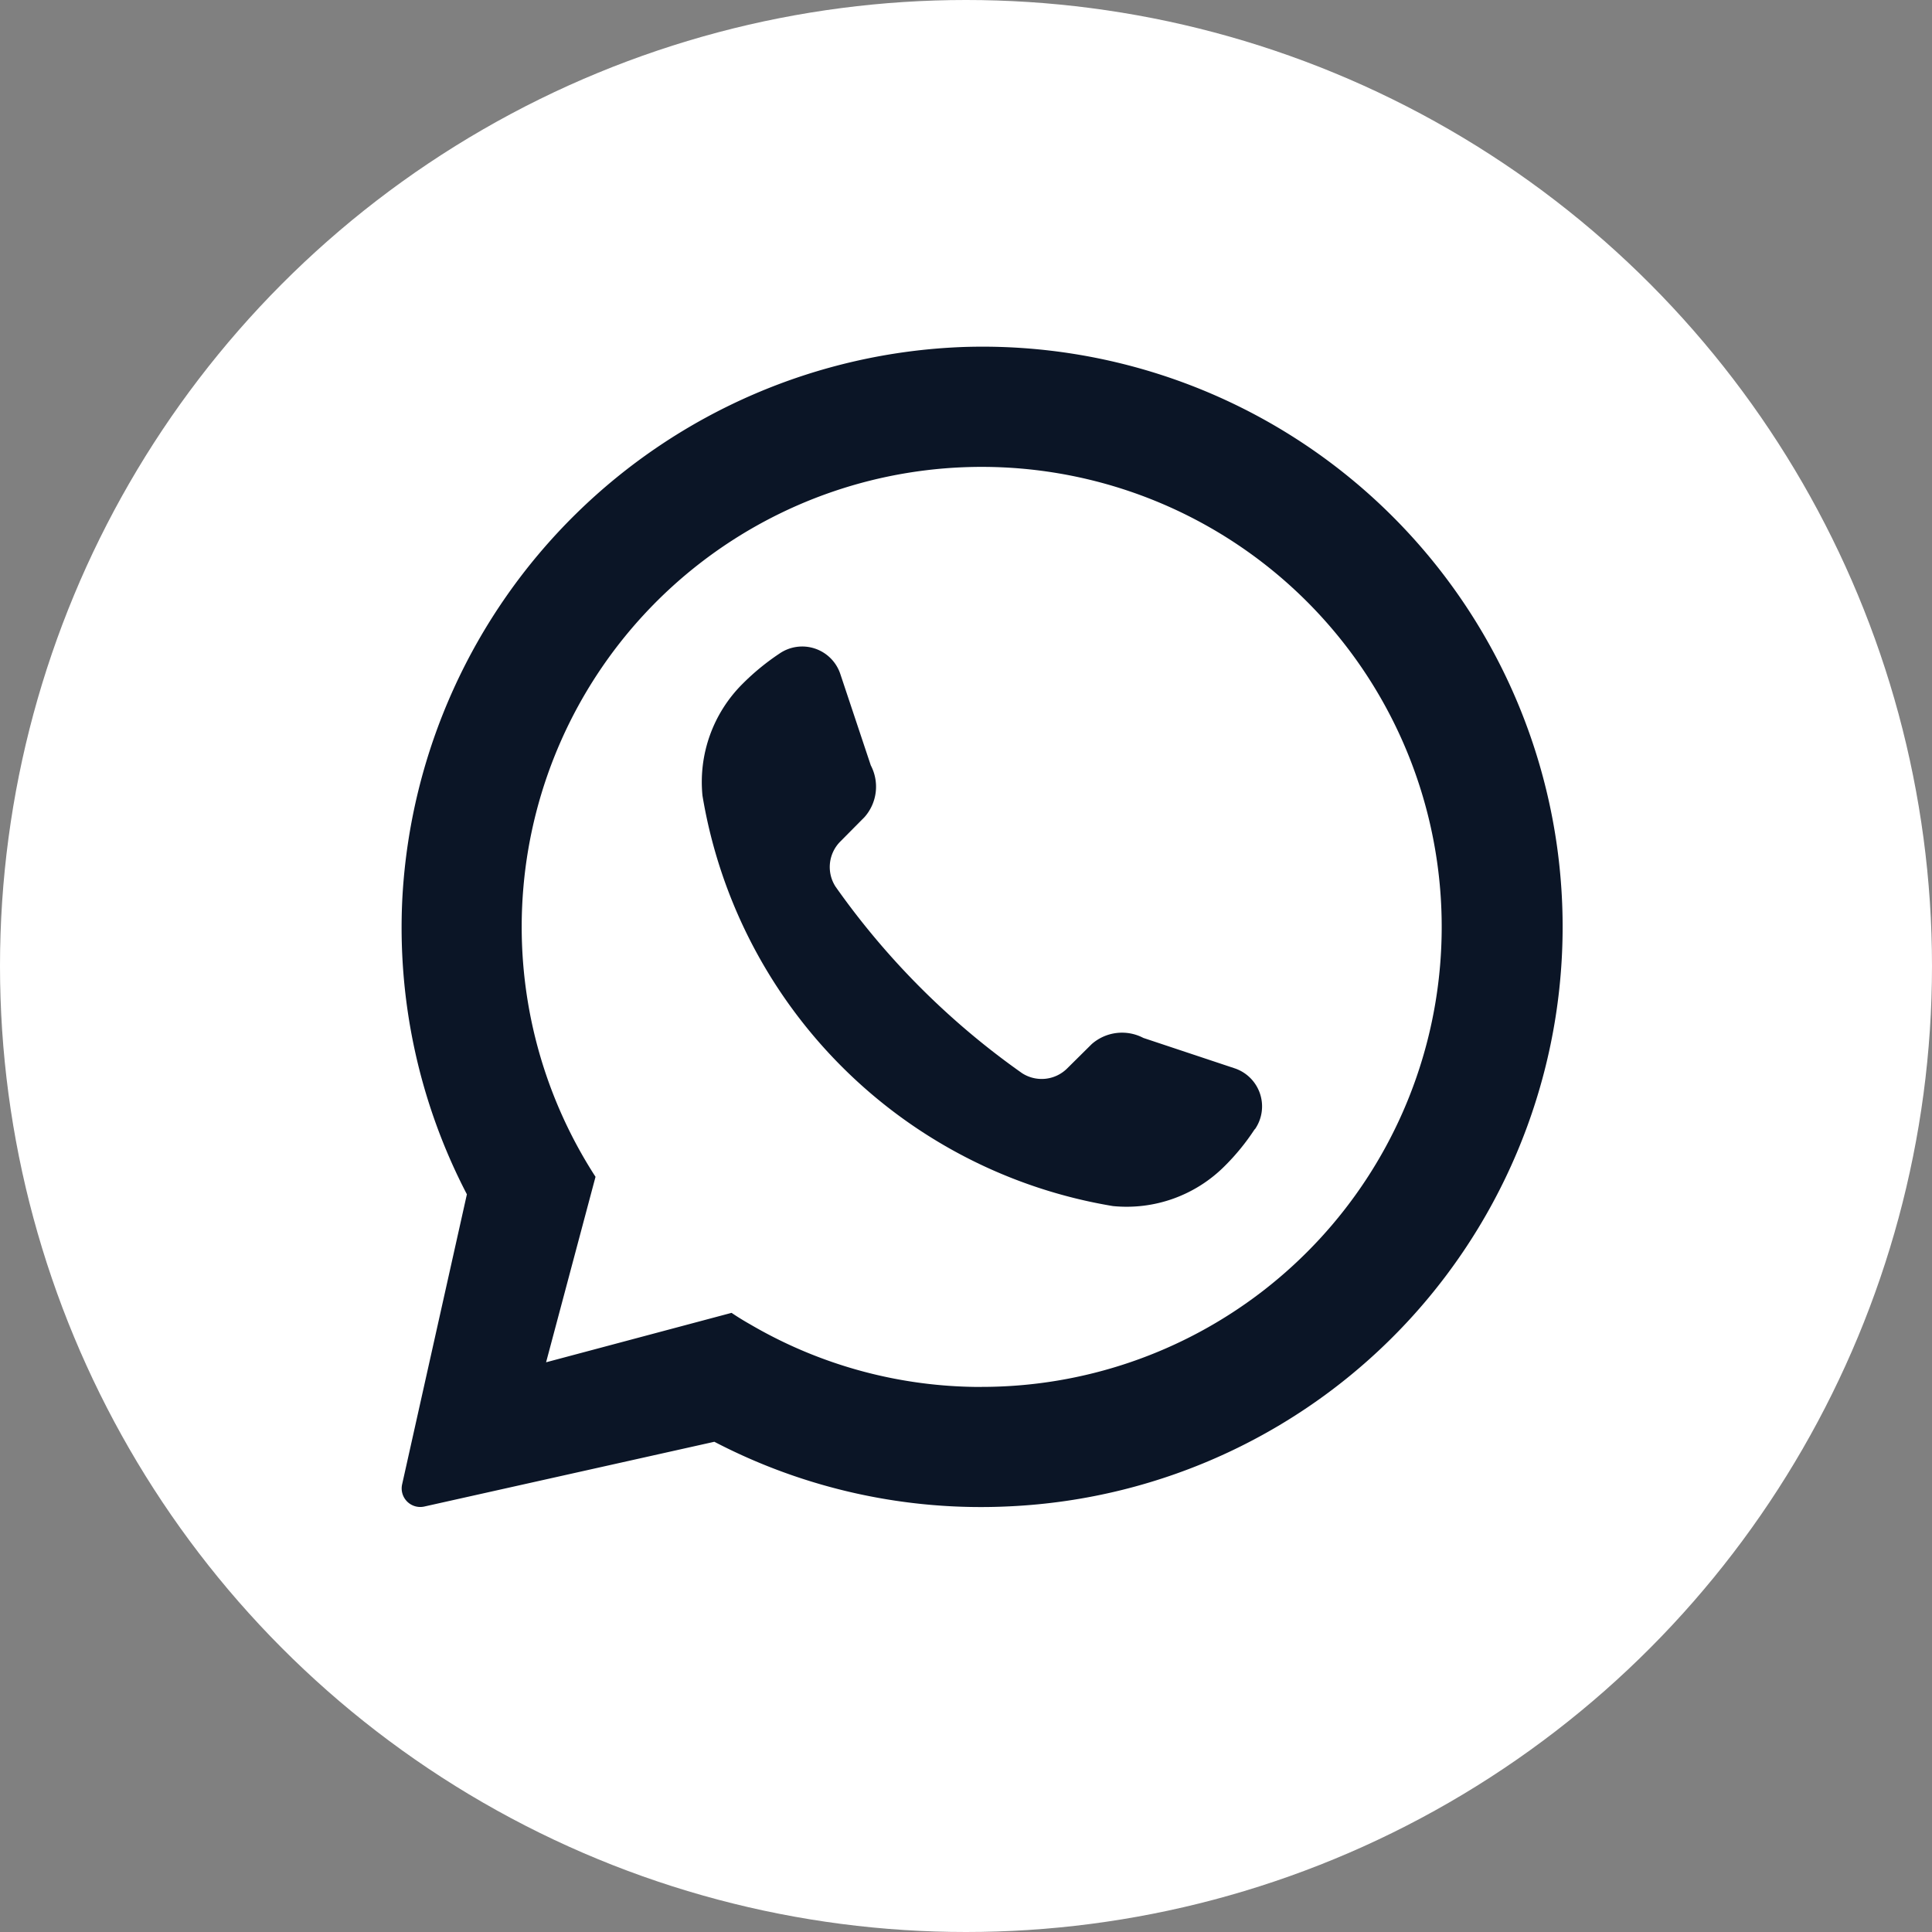
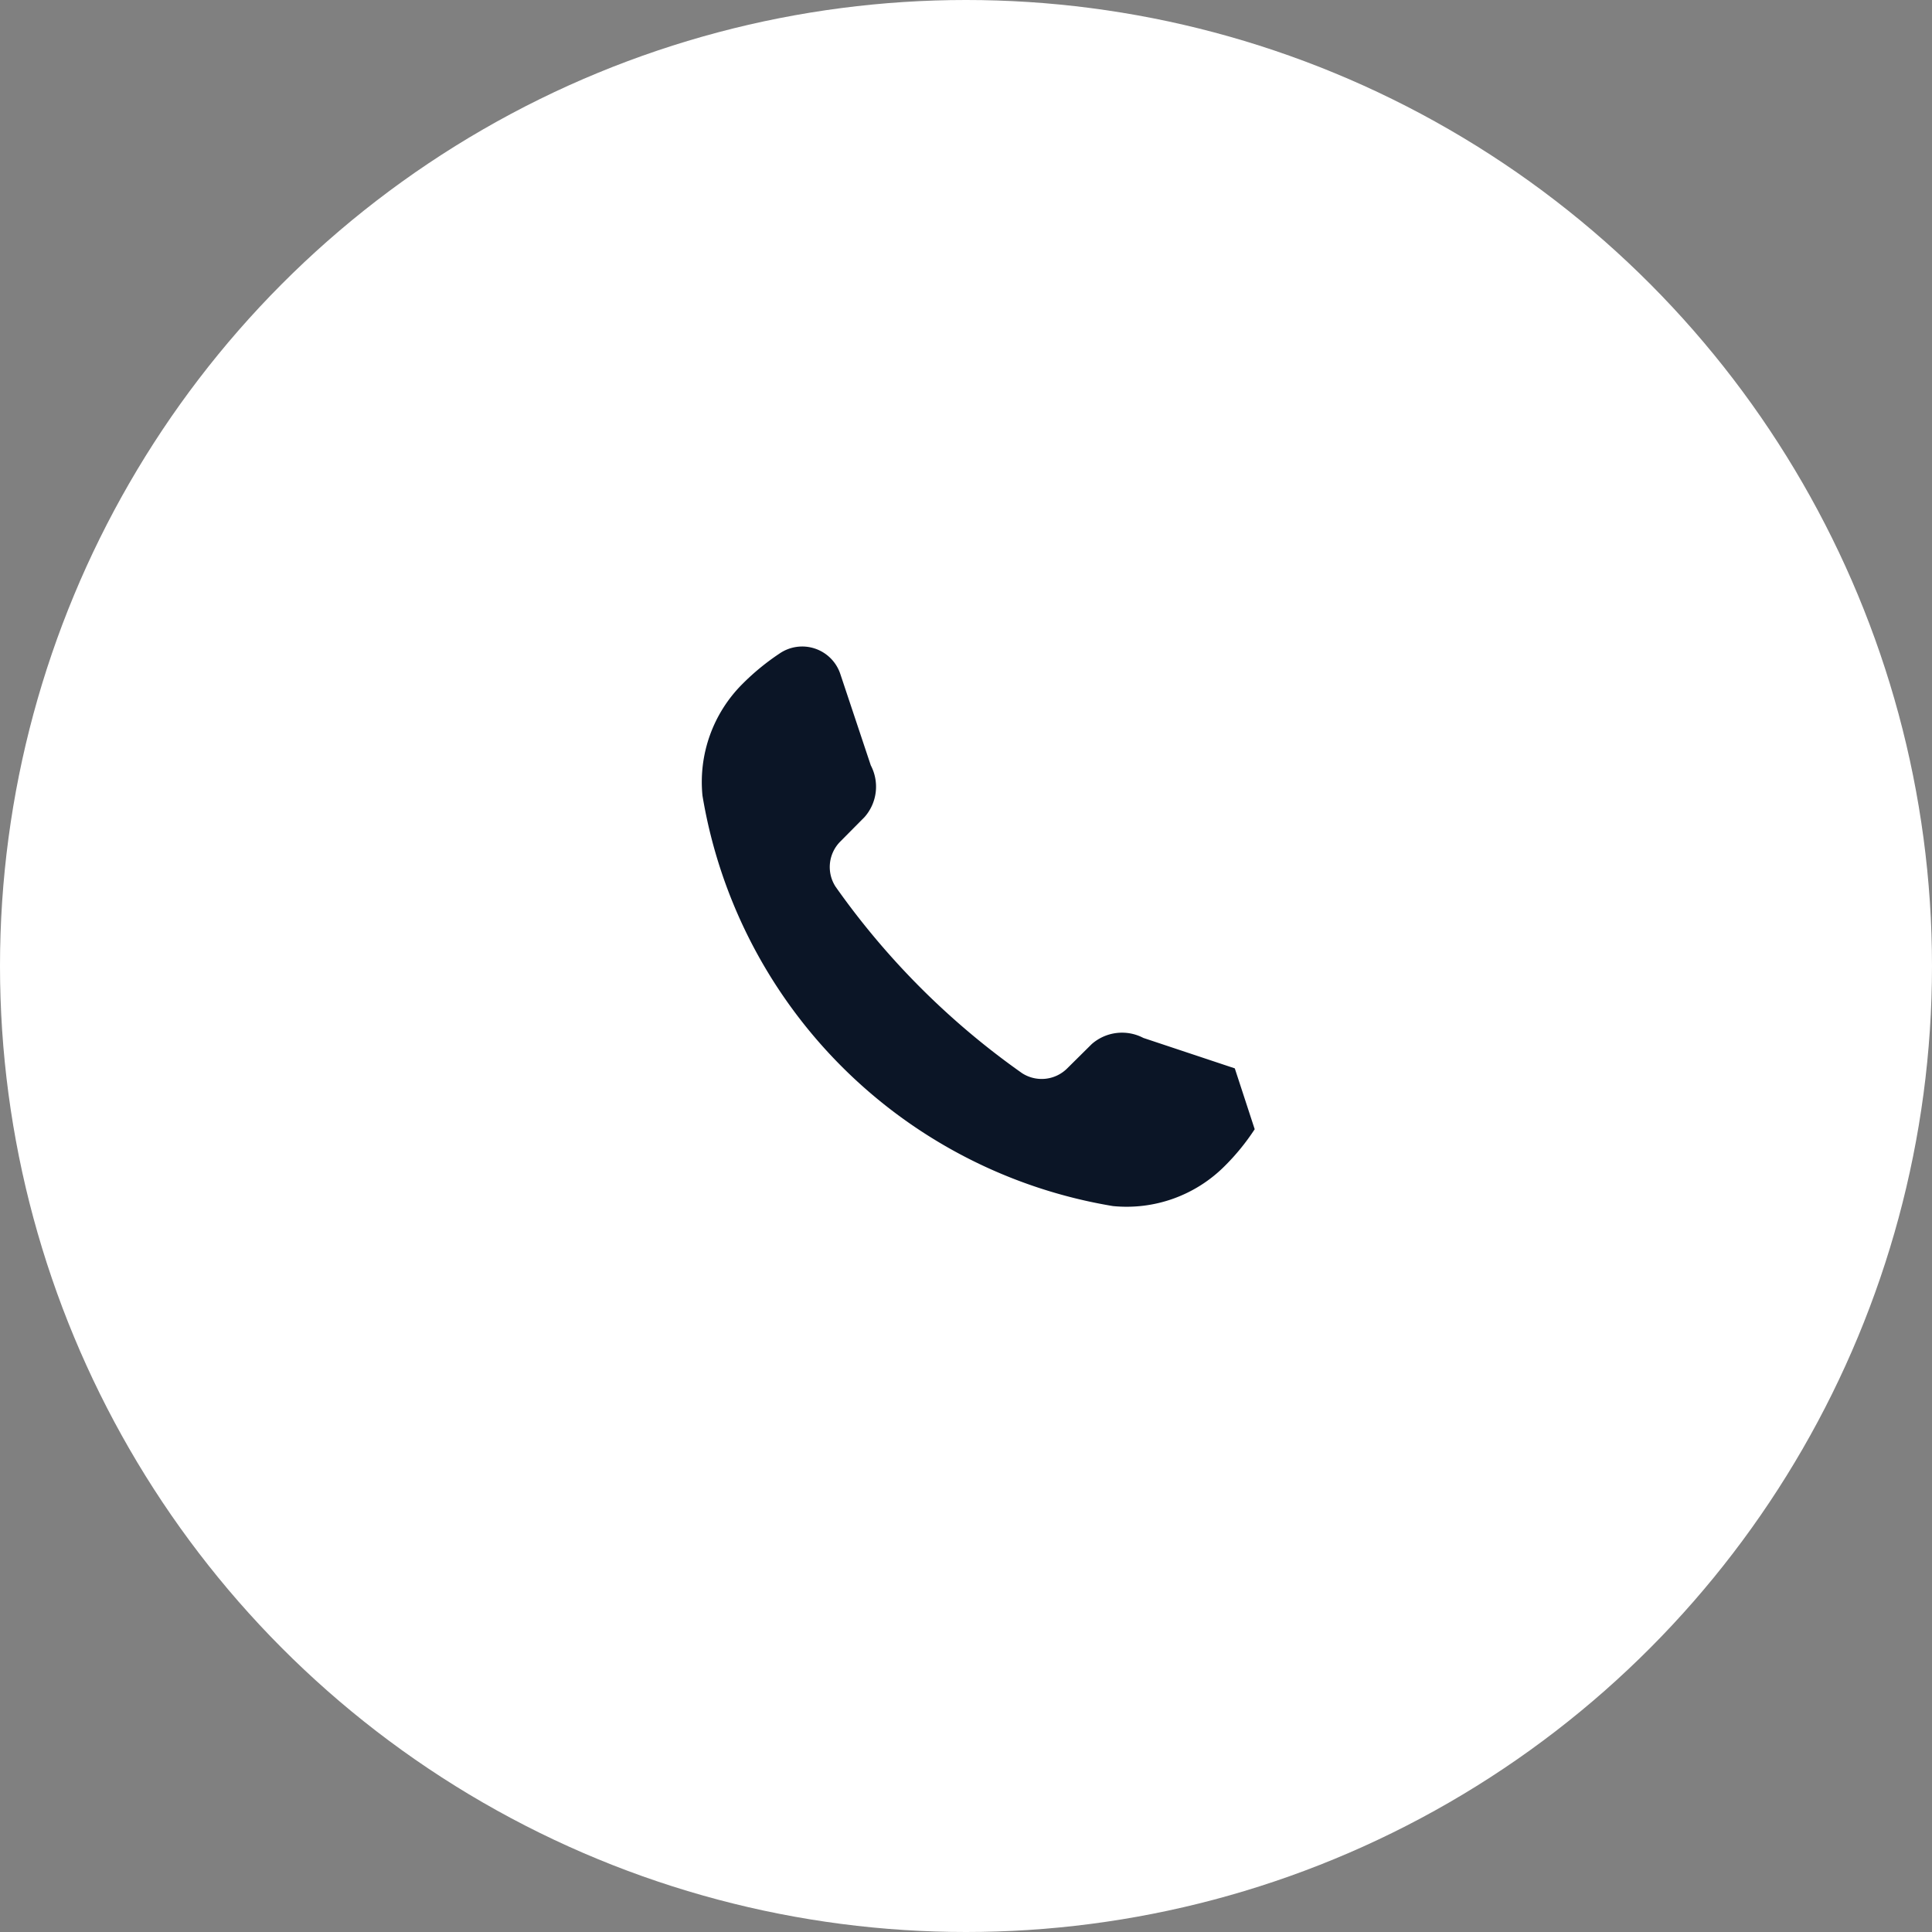
<svg xmlns="http://www.w3.org/2000/svg" width="33.688" height="33.688" viewBox="0 0 33.688 33.688">
  <rect x="0" y="0" width="33.688" height="33.688" fill="#808080" stroke="none" />
  <g id="Group_428" data-name="Group 428" transform="translate(-815.153 -1664.02)">
    <g id="Group_421" data-name="Group 421">
      <circle id="Ellipse_102" data-name="Ellipse 102" cx="16.844" cy="16.844" r="16.844" transform="translate(815.153 1664.02)" fill="#fff" />
-       <path id="Path_544" data-name="Path 544" d="M1052.376,1201.577a10.171,10.171,0,0,0-9.766,9.587,10.07,10.07,0,0,0,1.124,5.187l-1.13,5.061a.324.324,0,0,0,.384.384l5.061-1.13h0a10.055,10.055,0,0,0,5.144,1.126,10.116,10.116,0,0,0-.821-20.215m.337,18.133a7.963,7.963,0,0,1-4.036-1.092q-.167-.094-.324-.2l-3.234.862.862-3.234a8.021,8.021,0,1,1,6.732,3.663" transform="translate(-220.44 468.494)" fill="#0b1526" />
    </g>
-     <path id="Path_545" data-name="Path 545" d="M1113.968,1271.7a3.925,3.925,0,0,1-.521.64,2.414,2.414,0,0,1-1.952.7,8.7,8.7,0,0,1-7.156-7.156,2.414,2.414,0,0,1,.7-1.951,4.159,4.159,0,0,1,.64-.525.7.7,0,0,1,1.063.353l.532,1.595a.8.8,0,0,1-.108.9l-.423.427a.63.63,0,0,0-.084.787,13.457,13.457,0,0,0,3.253,3.253.63.63,0,0,0,.787-.084l.427-.423a.8.8,0,0,1,.9-.108l1.595.531a.7.7,0,0,1,.35,1.063" transform="translate(-276.937 412.01)" fill="#0b1526" />
+     <path id="Path_545" data-name="Path 545" d="M1113.968,1271.7a3.925,3.925,0,0,1-.521.64,2.414,2.414,0,0,1-1.952.7,8.7,8.7,0,0,1-7.156-7.156,2.414,2.414,0,0,1,.7-1.951,4.159,4.159,0,0,1,.64-.525.7.7,0,0,1,1.063.353l.532,1.595a.8.8,0,0,1-.108.9l-.423.427a.63.63,0,0,0-.084.787,13.457,13.457,0,0,0,3.253,3.253.63.63,0,0,0,.787-.084l.427-.423a.8.8,0,0,1,.9-.108l1.595.531" transform="translate(-276.937 412.01)" fill="#0b1526" />
  </g>
</svg>